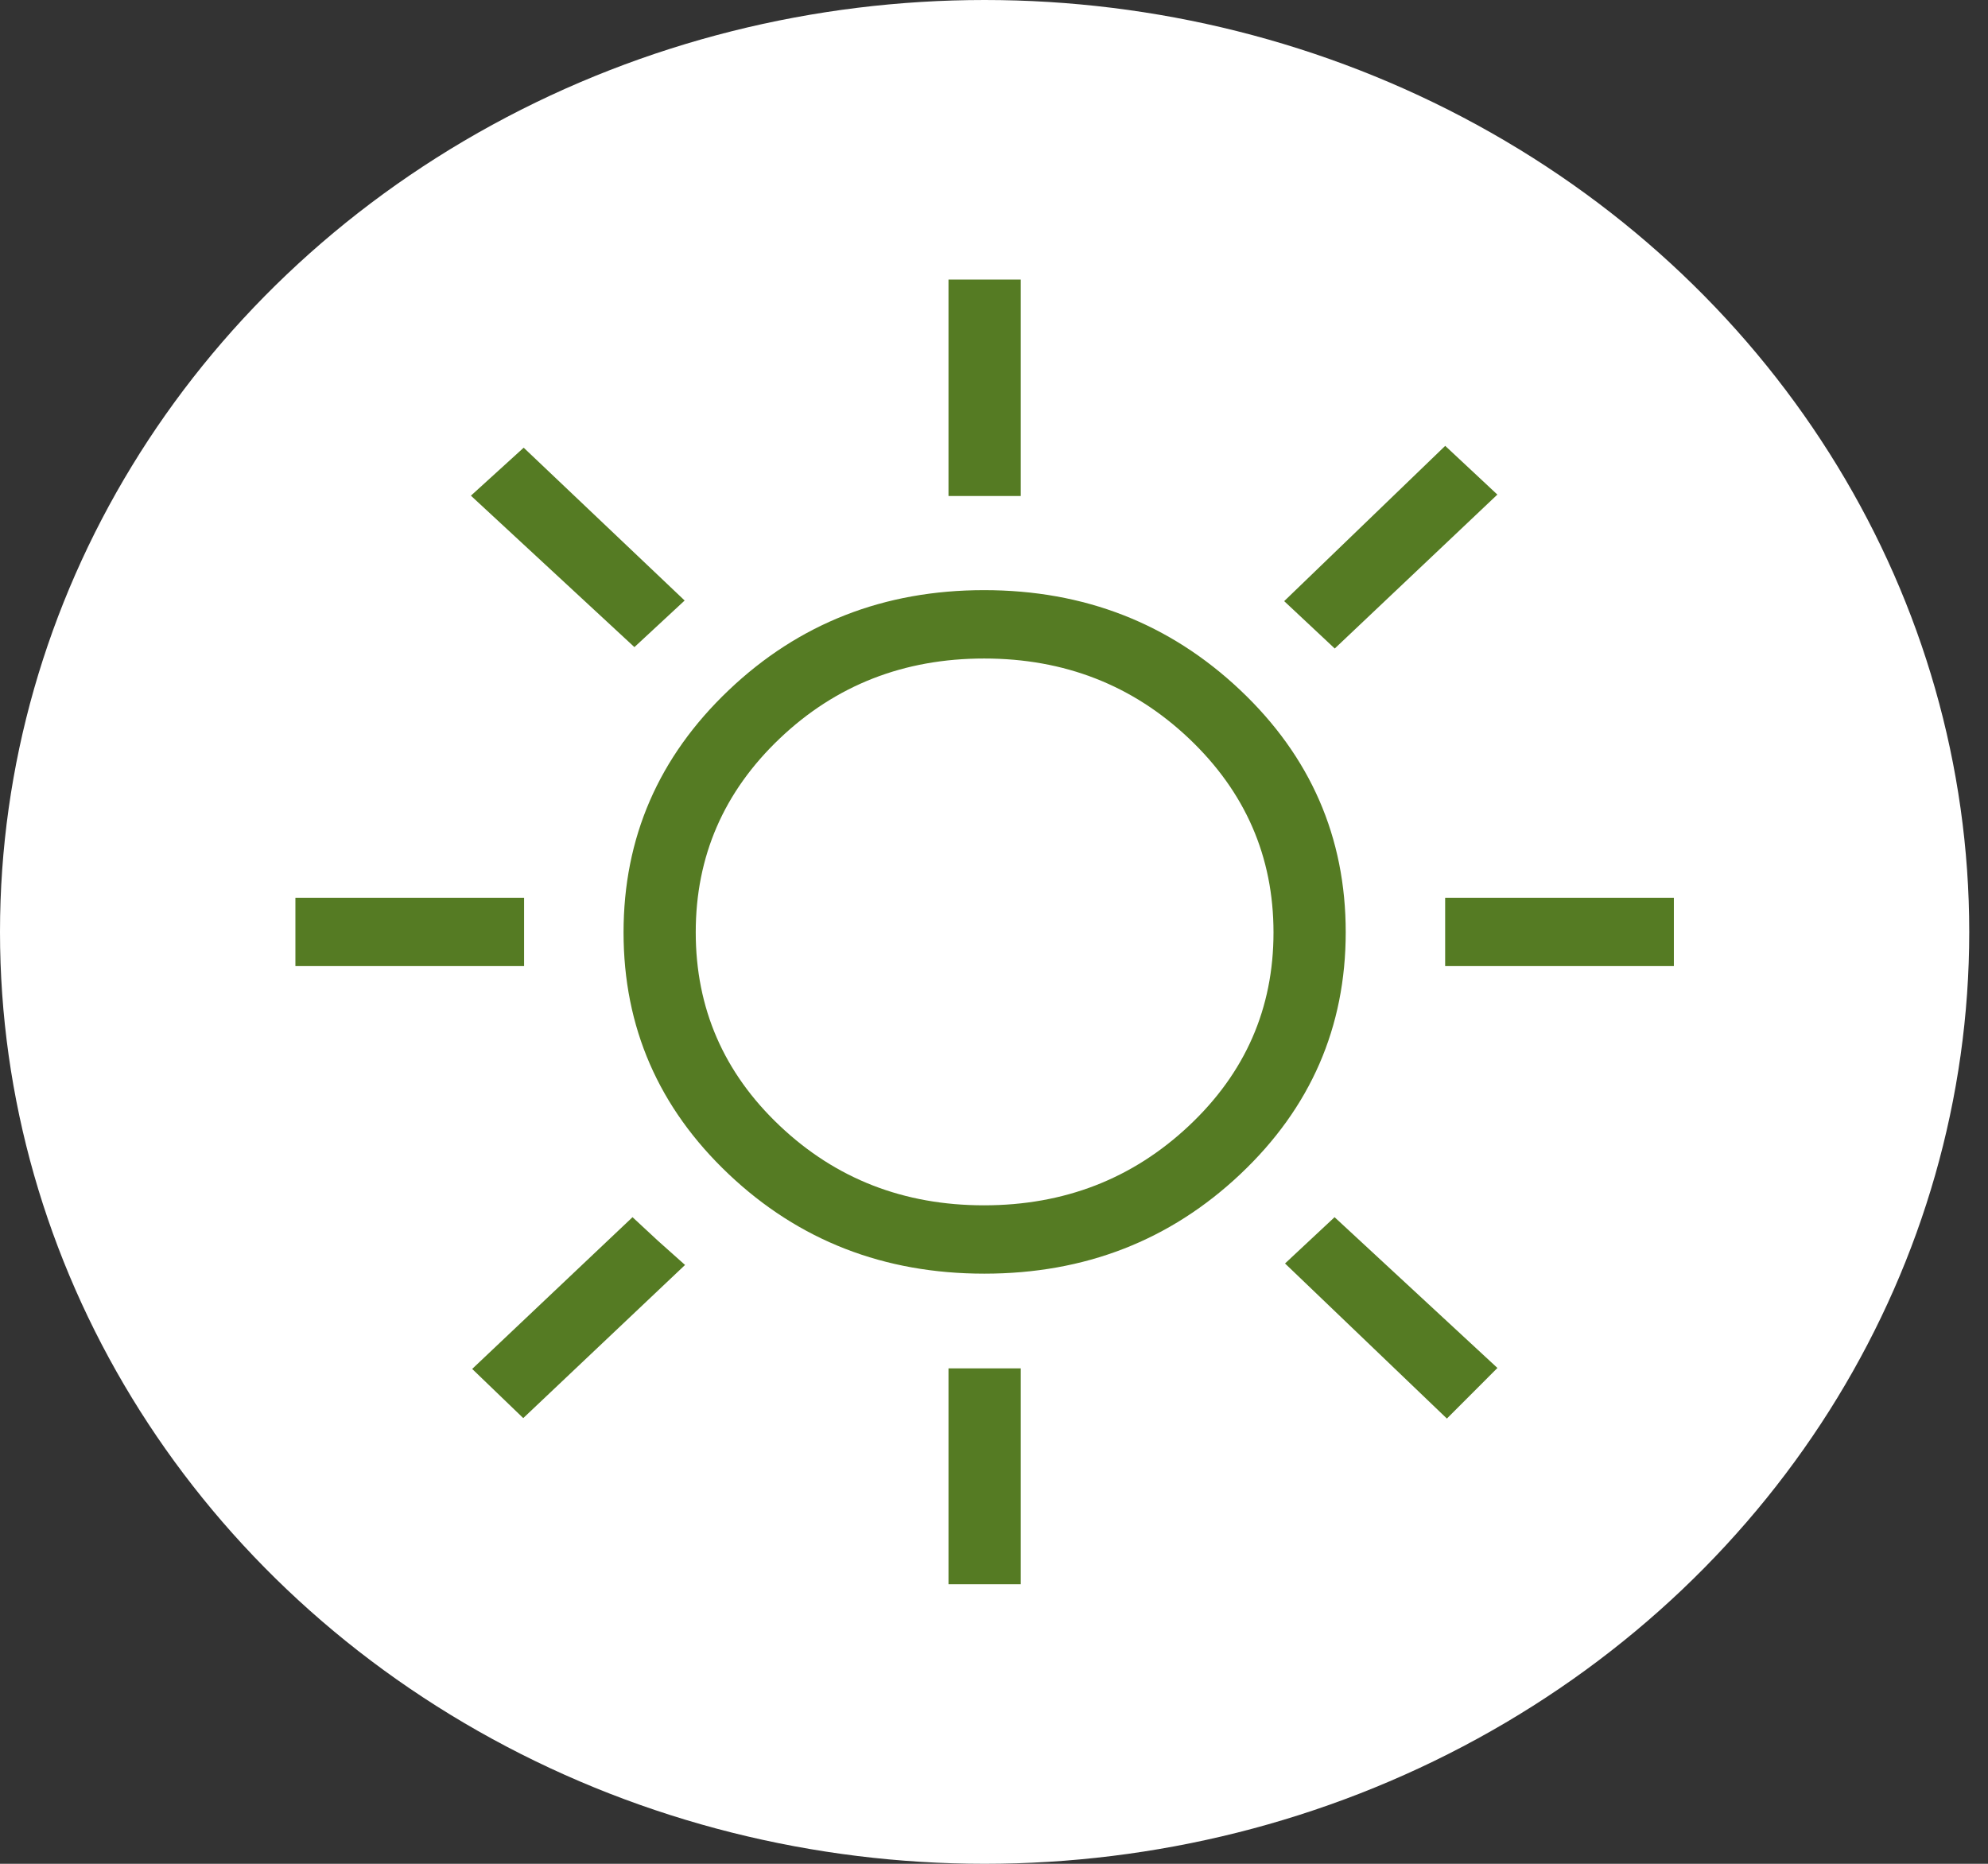
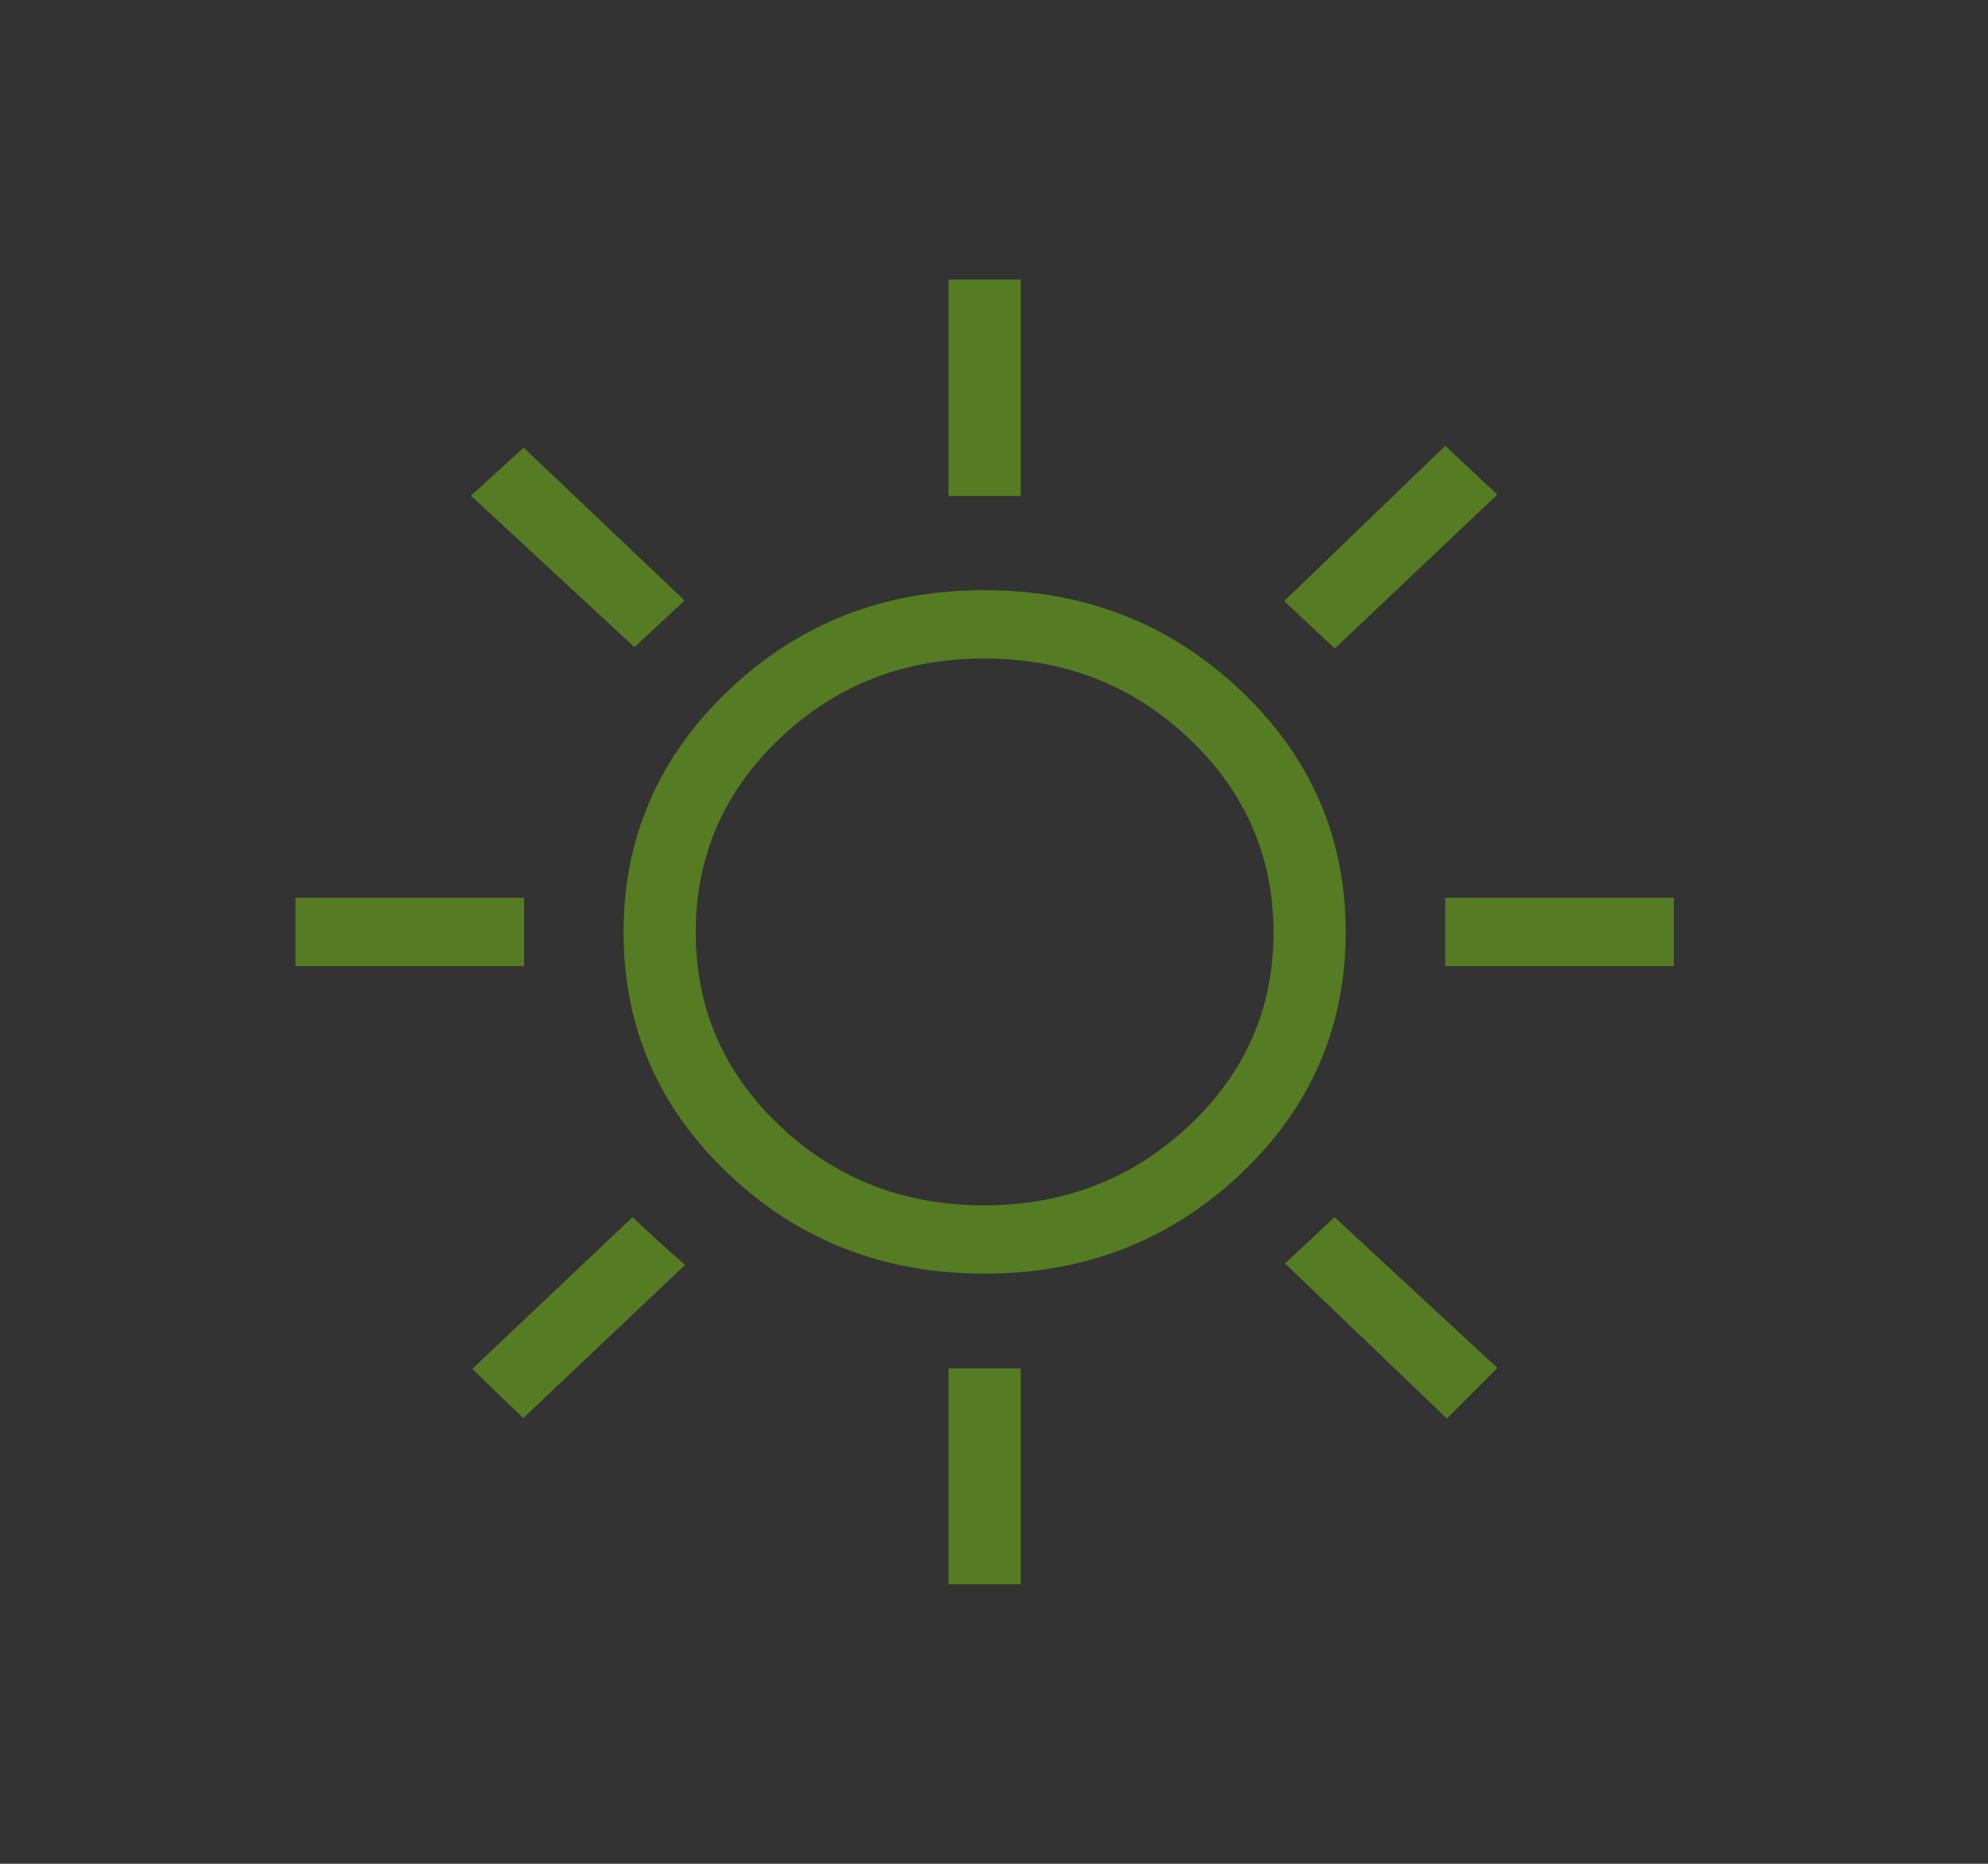
<svg xmlns="http://www.w3.org/2000/svg" width="64" height="60" viewBox="0 0 64 60" fill="none">
  <rect x="0" y="0" width="64" height="60" fill="#333333" stroke="none" />
-   <ellipse cx="31.698" cy="30" rx="31.698" ry="30" fill="white" />
  <path d="M30.535 15.968V9H32.861V15.968H30.535ZM42.97 20.877L41.342 19.352L46.526 14.353L48.205 15.922L42.97 20.877ZM46.524 31.101V28.9H53.887V31.101H46.524ZM30.535 51V44.051H32.861V51H30.535ZM20.424 20.832L15.16 15.957L16.859 14.412L22.041 19.332L20.424 20.832ZM46.58 45.667L41.369 40.674L42.964 39.184L48.207 44.038L46.58 45.667ZM9.51 31.101V28.9H16.872V31.101H9.51ZM16.845 45.652L15.201 44.069L20.363 39.184L21.185 39.947L22.054 40.722L16.845 45.652ZM31.689 41.002C28.458 41.002 25.714 39.934 23.458 37.798C21.202 35.662 20.074 33.068 20.074 30.017C20.074 26.965 21.202 24.366 23.459 22.219C25.716 20.072 28.456 18.998 31.681 18.998C34.905 18.998 37.651 20.069 39.92 22.209C42.188 24.35 43.323 26.95 43.323 30.009C43.323 33.067 42.192 35.664 39.93 37.799C37.668 39.934 34.921 41.002 31.689 41.002ZM31.678 38.802C34.26 38.802 36.458 37.949 38.274 36.243C40.09 34.537 40.998 32.462 40.998 30.019C40.998 27.576 40.091 25.495 38.279 23.776C36.466 22.058 34.268 21.199 31.684 21.199C29.101 21.199 26.907 22.056 25.104 23.772C23.3 25.488 22.398 27.568 22.398 30.013C22.398 32.458 23.299 34.535 25.102 36.241C26.904 37.948 29.096 38.802 31.678 38.802Z" fill="#557B23" />
</svg>